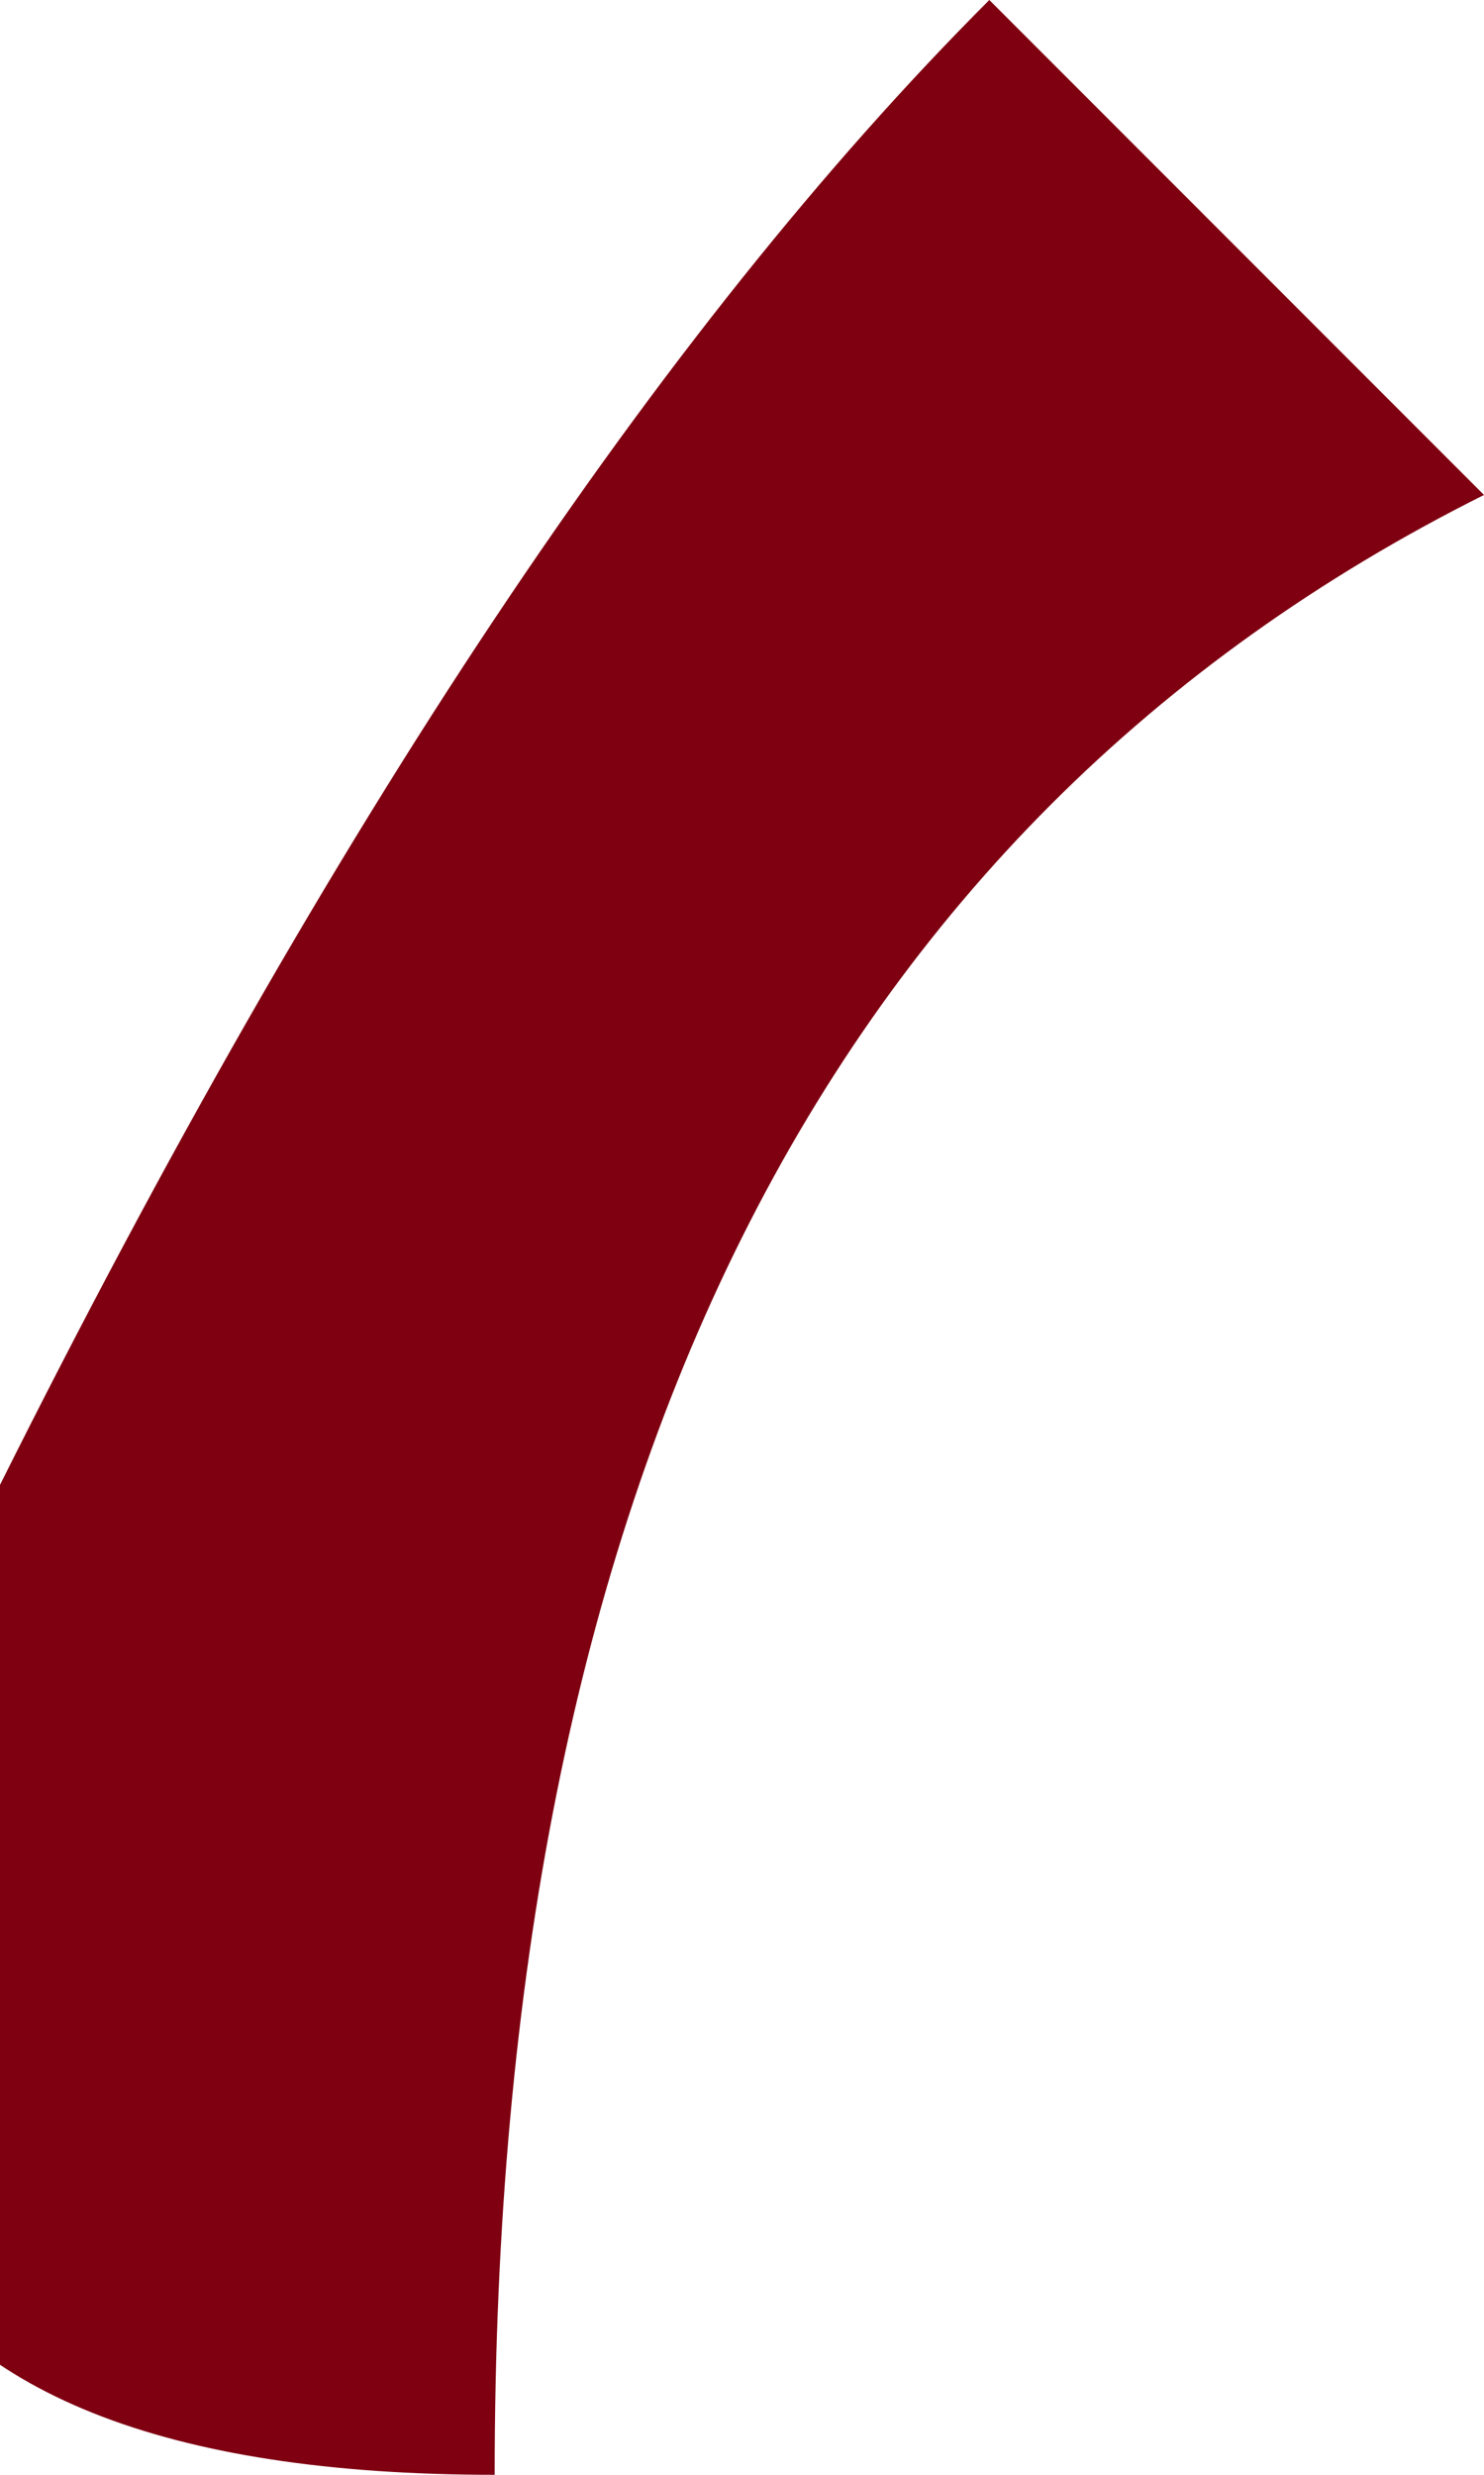
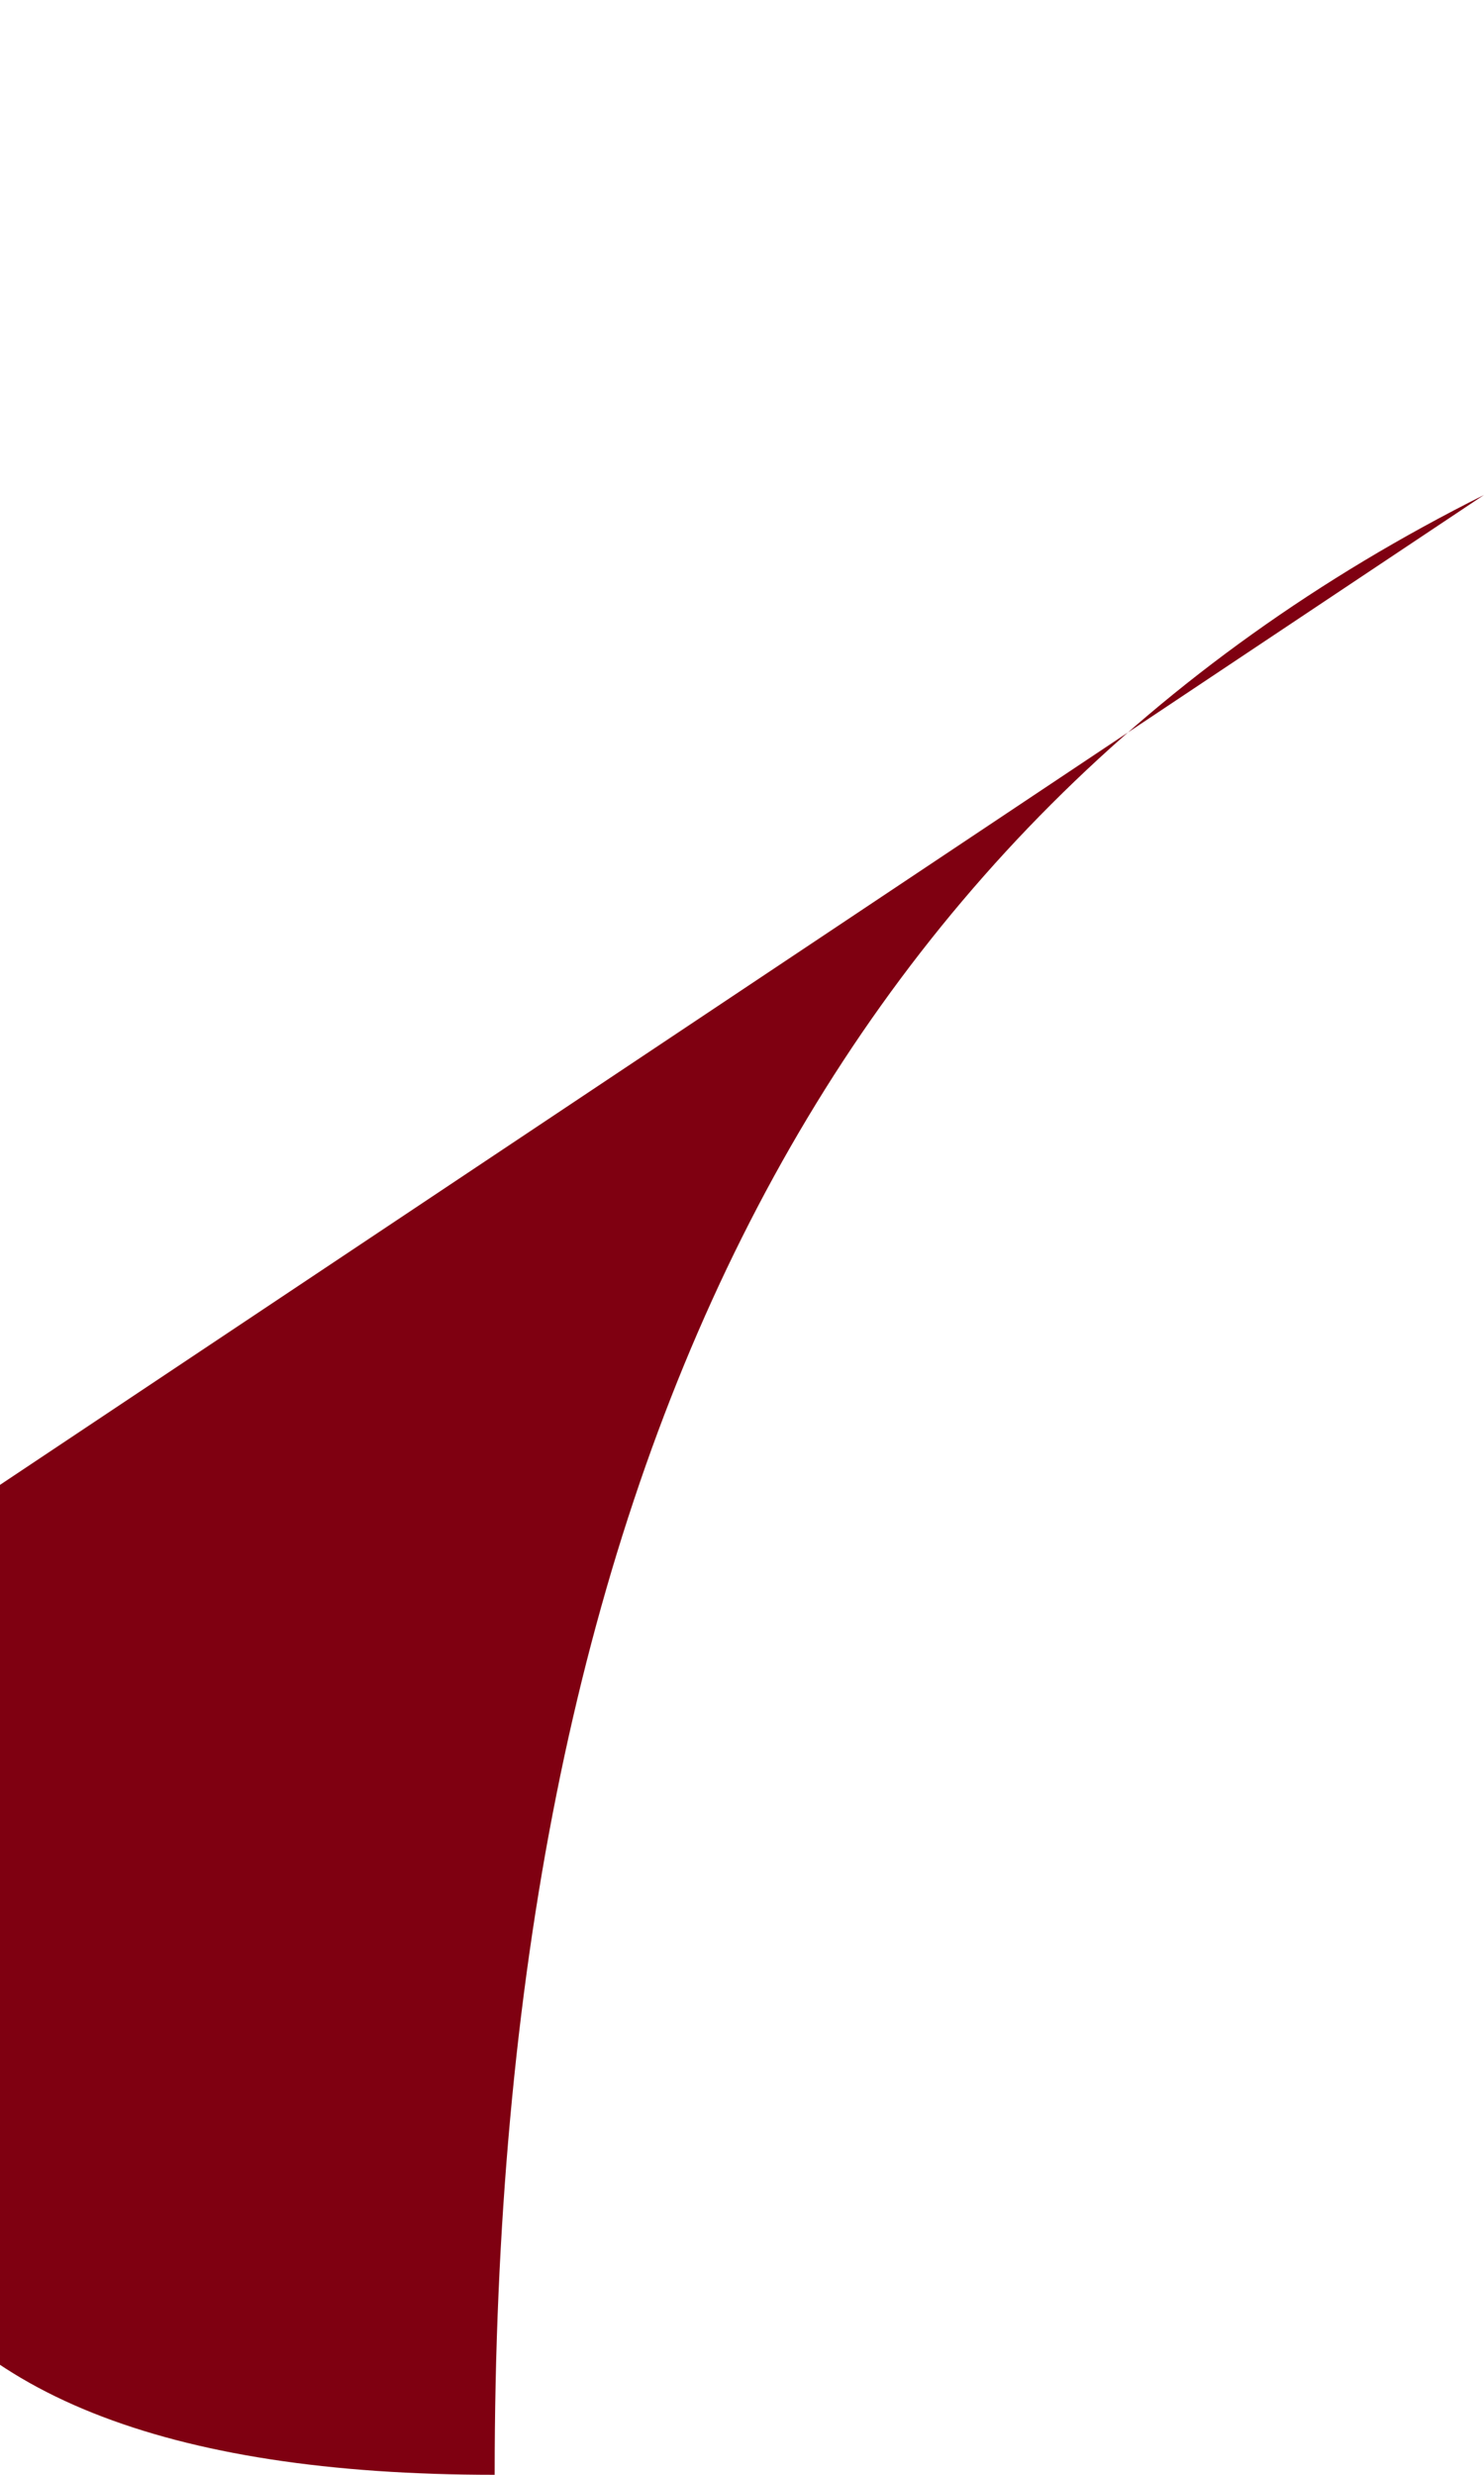
<svg xmlns="http://www.w3.org/2000/svg" height="0.25px" width="0.15px">
  <g transform="matrix(1.0, 0.0, 0.0, 1.0, 0.0, 0.0)">
-     <path d="M0.0 0.15 Q0.05 0.05 0.1 0.0 L0.15 0.05 Q0.05 0.1 0.05 0.25 -0.05 0.25 0.0 0.15" fill="#7f0011" fill-rule="evenodd" stroke="none" />
+     <path d="M0.0 0.15 L0.15 0.05 Q0.05 0.1 0.05 0.25 -0.05 0.25 0.0 0.15" fill="#7f0011" fill-rule="evenodd" stroke="none" />
  </g>
</svg>